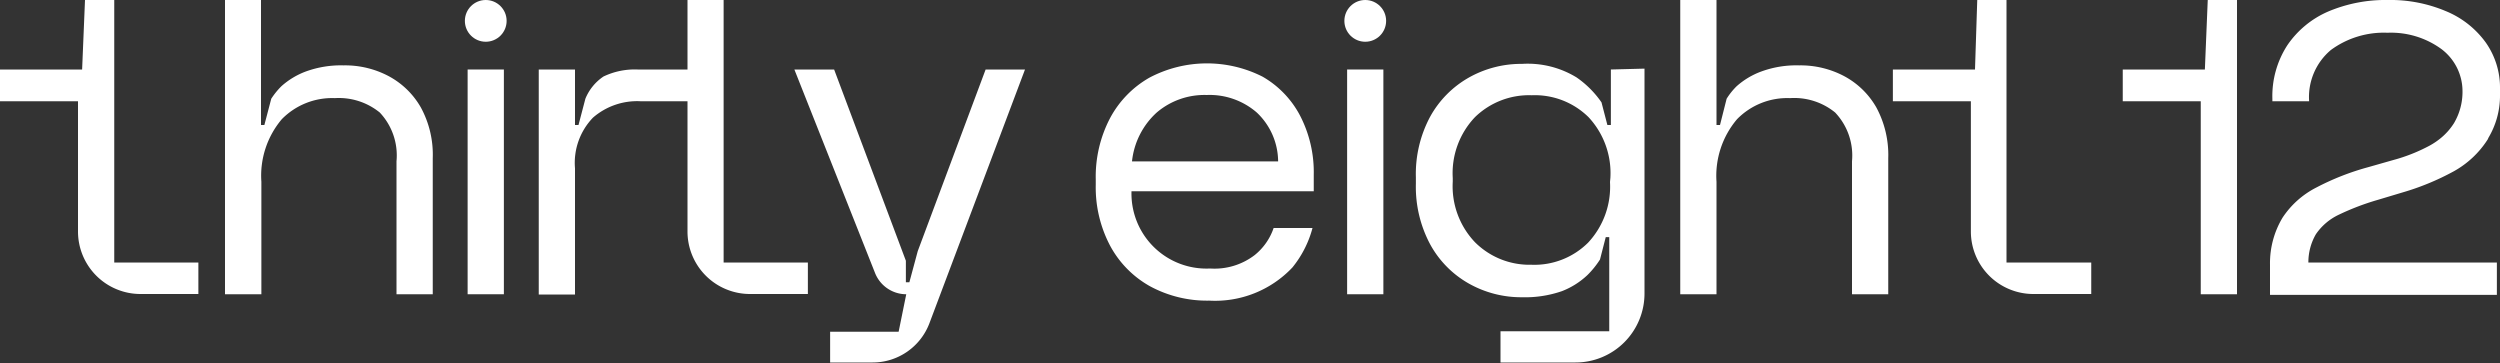
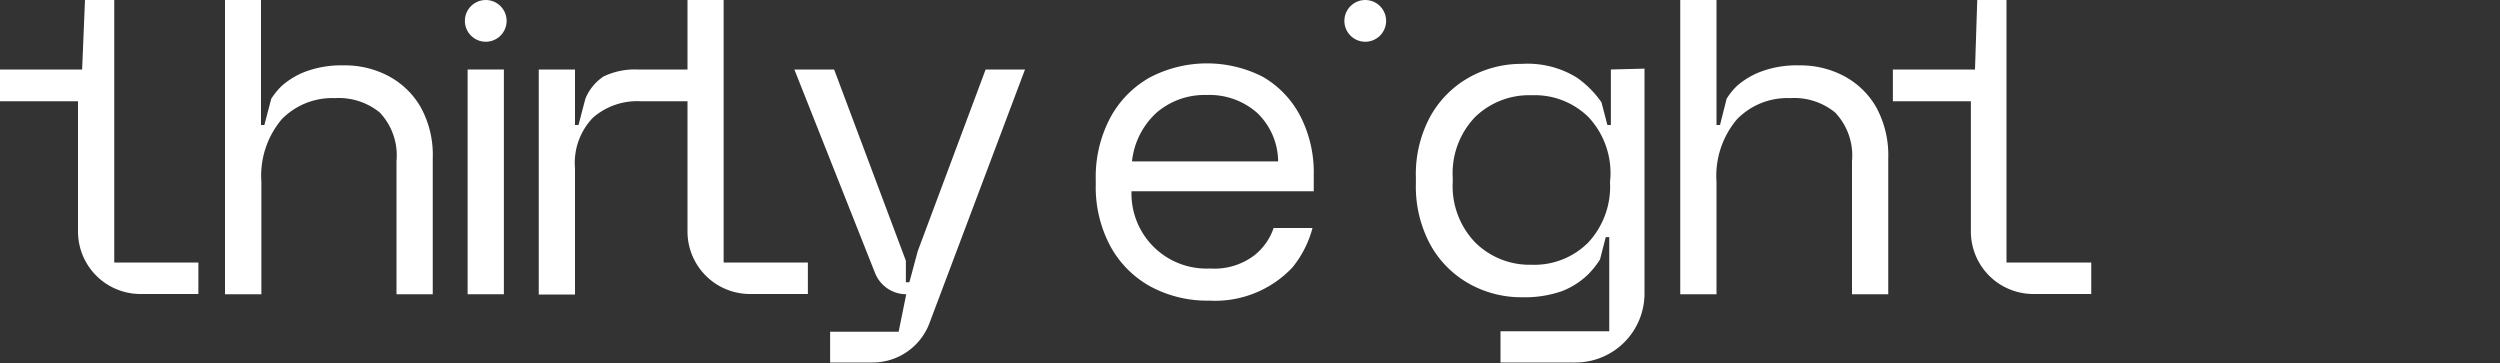
<svg xmlns="http://www.w3.org/2000/svg" viewBox="0 0 200 29.04">
  <rect x="0" y="0" width="200" height="29.04" fill="#333333" stroke="none" />
  <defs>
    <style>.cls-1{fill:#fff;}</style>
  </defs>
  <g id="Layer_2" data-name="Layer 2">
    <g id="Layer_1-2" data-name="Layer 1">
      <path class="cls-1" d="M179,26.68l0,0S179,26.66,179,26.68Z" />
-       <polygon class="cls-1" points="178.96 0 176.62 0 176.39 5.56 169.82 5.56 169.82 8.1 176.06 8.1 176.06 23.54 178.96 23.54 178.96 6.54 178.96 6.54 178.96 0" />
-       <path class="cls-1" d="M198.86,3.4A7.41,7.41,0,0,0,195.69.9,11.41,11.41,0,0,0,191,0a11.75,11.75,0,0,0-4.74.92A7.6,7.6,0,0,0,183,3.6a7.48,7.48,0,0,0-1.21,4.3v.2h2.94A4.92,4.92,0,0,1,186.47,4,7.15,7.15,0,0,1,191,2.62a6.84,6.84,0,0,1,4.32,1.31A4.22,4.22,0,0,1,197,7.29a4.92,4.92,0,0,1-.68,2.56,5,5,0,0,1-1.06,1.2,5.77,5.77,0,0,1-.89.6,13.59,13.59,0,0,1-2.9,1.15l-2,.57A20.57,20.57,0,0,0,185.31,15a7.09,7.09,0,0,0-2.71,2.42,7.07,7.07,0,0,0-1,3.74h0v2.43h18.15V21H184.67a4.48,4.48,0,0,1,.6-2.26,4.59,4.59,0,0,1,1.85-1.57,20.14,20.14,0,0,1,3.1-1.18l2-.6a20.46,20.46,0,0,0,4.09-1.69A7.57,7.57,0,0,0,199,11.18a.69.69,0,0,0,.07-.15A6.55,6.55,0,0,0,200,7.72V7.13A6.27,6.27,0,0,0,198.86,3.4Z" />
      <rect class="cls-1" x="37.41" y="5.56" width="2.9" height="17.98" />
-       <rect class="cls-1" x="107.77" y="5.56" width="2.9" height="17.98" />
      <path class="cls-1" d="M160.52,21V0h-2.34L158,5.56h-6.57V8.1h6.24V18.52a5,5,0,0,0,5,5h4.63V21Z" />
      <path class="cls-1" d="M9.14,21V0H6.8L6.57,5.56H0V8.1H6.24V18.52a5,5,0,0,0,5,5h4.63V21Z" />
      <path class="cls-1" d="M57.89,21V0H55V18.52a5,5,0,0,0,5,5h4.63V21Z" />
      <path class="cls-1" d="M90.56,12.91h11.69A5.42,5.42,0,0,0,100.54,9a5.76,5.76,0,0,0-4-1.4,5.88,5.88,0,0,0-4,1.4A6.14,6.14,0,0,0,90.56,12.91Zm6.18,11.14A9.58,9.58,0,0,1,92,22.9a8.1,8.1,0,0,1-3.2-3.26,10,10,0,0,1-1.14-4.85v-.44a10.09,10.09,0,0,1,1.14-4.89,8.11,8.11,0,0,1,3.16-3.25A9.85,9.85,0,0,1,101,6.13a7.74,7.74,0,0,1,3,3.11,9.82,9.82,0,0,1,1.1,4.74V15.3H90.52a6,6,0,0,0,6.29,6.18,5.28,5.28,0,0,0,3.56-1.07,4.73,4.73,0,0,0,1.52-2.17H105a8.4,8.4,0,0,1-1.61,3.16A8.5,8.5,0,0,1,96.74,24.05Z" />
      <path class="cls-1" d="M150.11,8.6a6.47,6.47,0,0,0-2.56-2.5,7.45,7.45,0,0,0-3.62-.87,8.15,8.15,0,0,0-3,.48,6.15,6.15,0,0,0-2,1.19,5.36,5.36,0,0,0-.8,1L137.6,10h-.28V0h-2.9V23.54h2.9v-9a7,7,0,0,1,1.64-5,5.62,5.62,0,0,1,4.24-1.69A5.18,5.18,0,0,1,146.81,9a5,5,0,0,1,1.35,3.9V23.54h2.9V12.66A8,8,0,0,0,150.11,8.6Z" />
      <path class="cls-1" d="M51,5.56a5.79,5.79,0,0,0-2.72.56A3.91,3.91,0,0,0,46.83,7.9L46.28,10H46V5.56H43.1v18H46V13.46a5.21,5.21,0,0,1,1.44-4.05A5.38,5.38,0,0,1,51.24,8.1H56V5.56Z" />
      <path class="cls-1" d="M33.67,8.6a6.47,6.47,0,0,0-2.56-2.5,7.43,7.43,0,0,0-3.62-.87,8.22,8.22,0,0,0-3,.48A6.15,6.15,0,0,0,22.51,6.9a6,6,0,0,0-.81,1L21.15,10h-.27V0H18V23.54h2.91v-9a7,7,0,0,1,1.63-5,5.64,5.64,0,0,1,4.25-1.69A5.19,5.19,0,0,1,30.38,9a5,5,0,0,1,1.34,3.9V23.54h2.9V12.66A7.9,7.9,0,0,0,33.67,8.6Z" />
      <path class="cls-1" d="M78.85,5.56,73.42,20.09l-.67,2.49h-.28V20.86L66.73,5.56H63.55L70,21.83a2.69,2.69,0,0,0,2.5,1.71l-.61,3H66.41V29h3.4a4.86,4.86,0,0,0,4.54-3.13L82,5.56Z" />
      <path class="cls-1" d="M128.87,5.56V10h-.28l-.47-1.81a7.82,7.82,0,0,0-2-2,7.49,7.49,0,0,0-4.36-1.08,8.53,8.53,0,0,0-4.26,1.1,8.08,8.08,0,0,0-3.09,3.13,9.69,9.69,0,0,0-1.14,4.85v.51a9.76,9.76,0,0,0,1.14,4.84,8,8,0,0,0,3.09,3.14,8.53,8.53,0,0,0,4.26,1.1,9,9,0,0,0,3.2-.49A6.27,6.27,0,0,0,127,22a7.12,7.12,0,0,0,1-1.24l.46-1.79h.28V26.5h-8.7V29h6a5.52,5.52,0,0,0,5.52-5.51v-18Zm-.07,9a6.56,6.56,0,0,1-1.75,4.85,6.09,6.09,0,0,1-4.54,1.77A6.17,6.17,0,0,1,118,19.38a6.49,6.49,0,0,1-1.78-4.85v-.29A6.5,6.5,0,0,1,118,9.37a6.2,6.2,0,0,1,4.54-1.75,6.12,6.12,0,0,1,4.54,1.75,6.56,6.56,0,0,1,1.75,4.87Z" />
      <circle class="cls-1" cx="109.22" cy="1.67" r="1.67" />
      <circle class="cls-1" cx="38.86" cy="1.67" r="1.67" />
    </g>
  </g>
</svg>